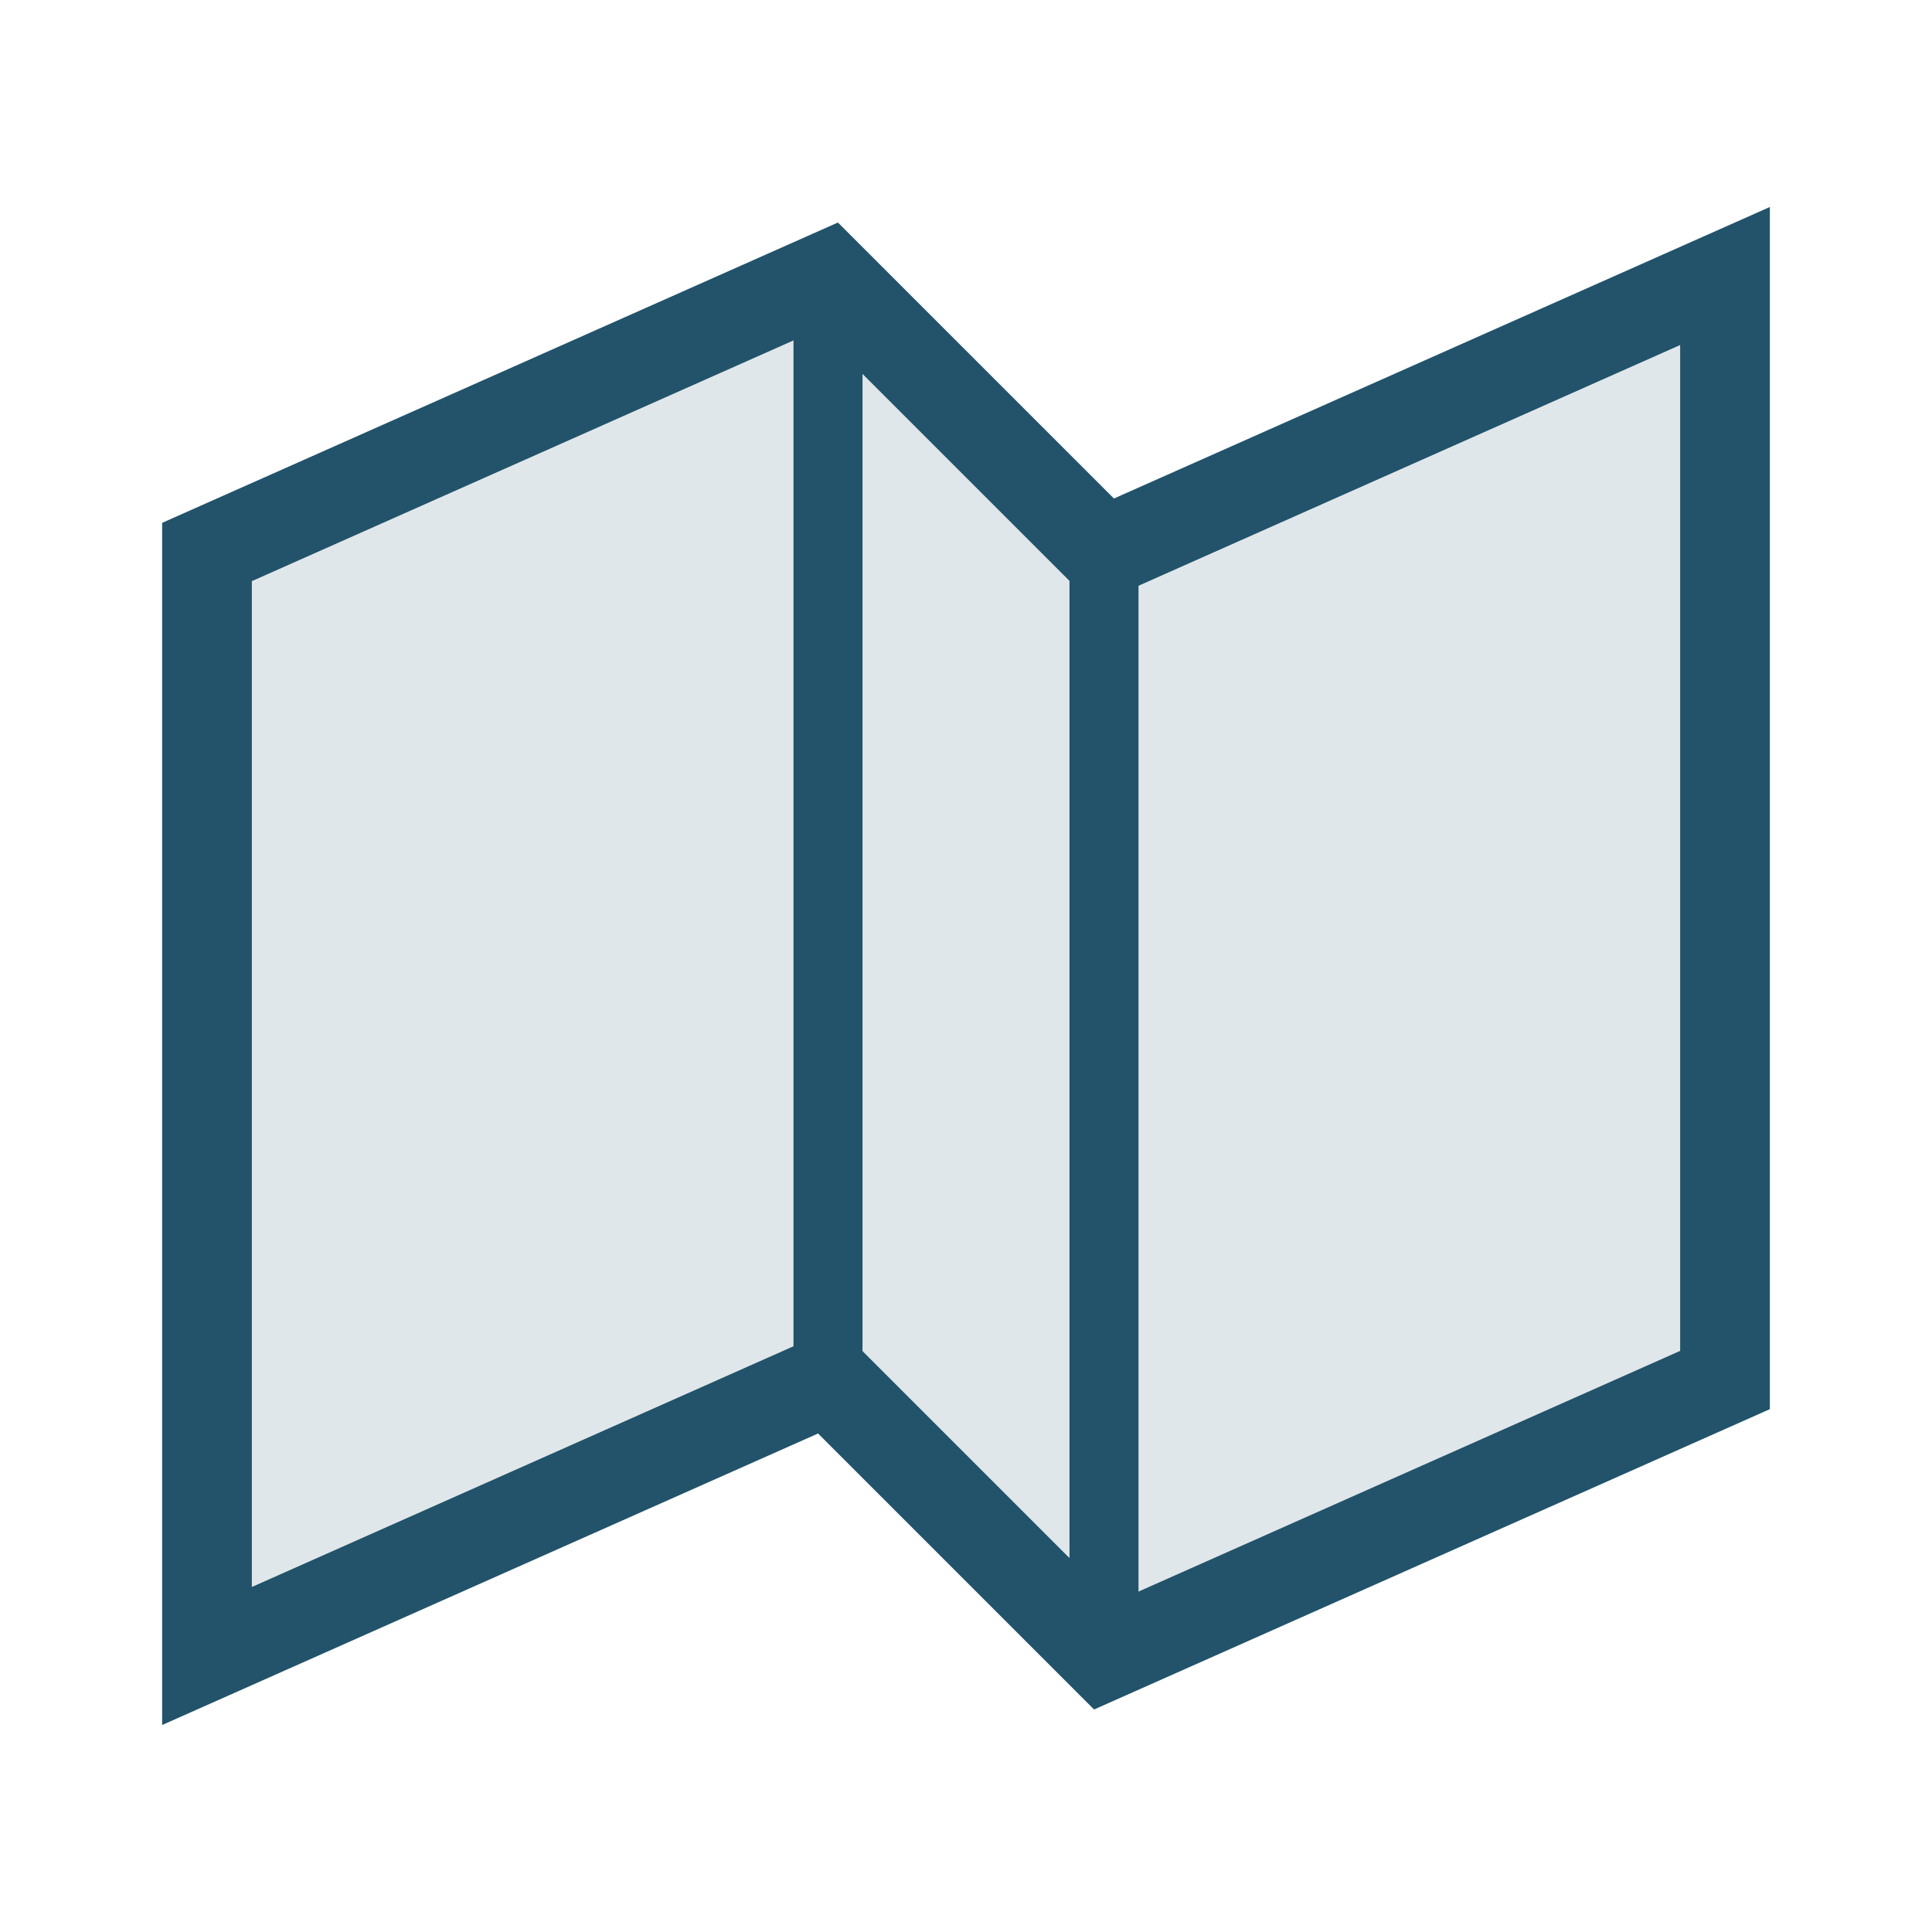
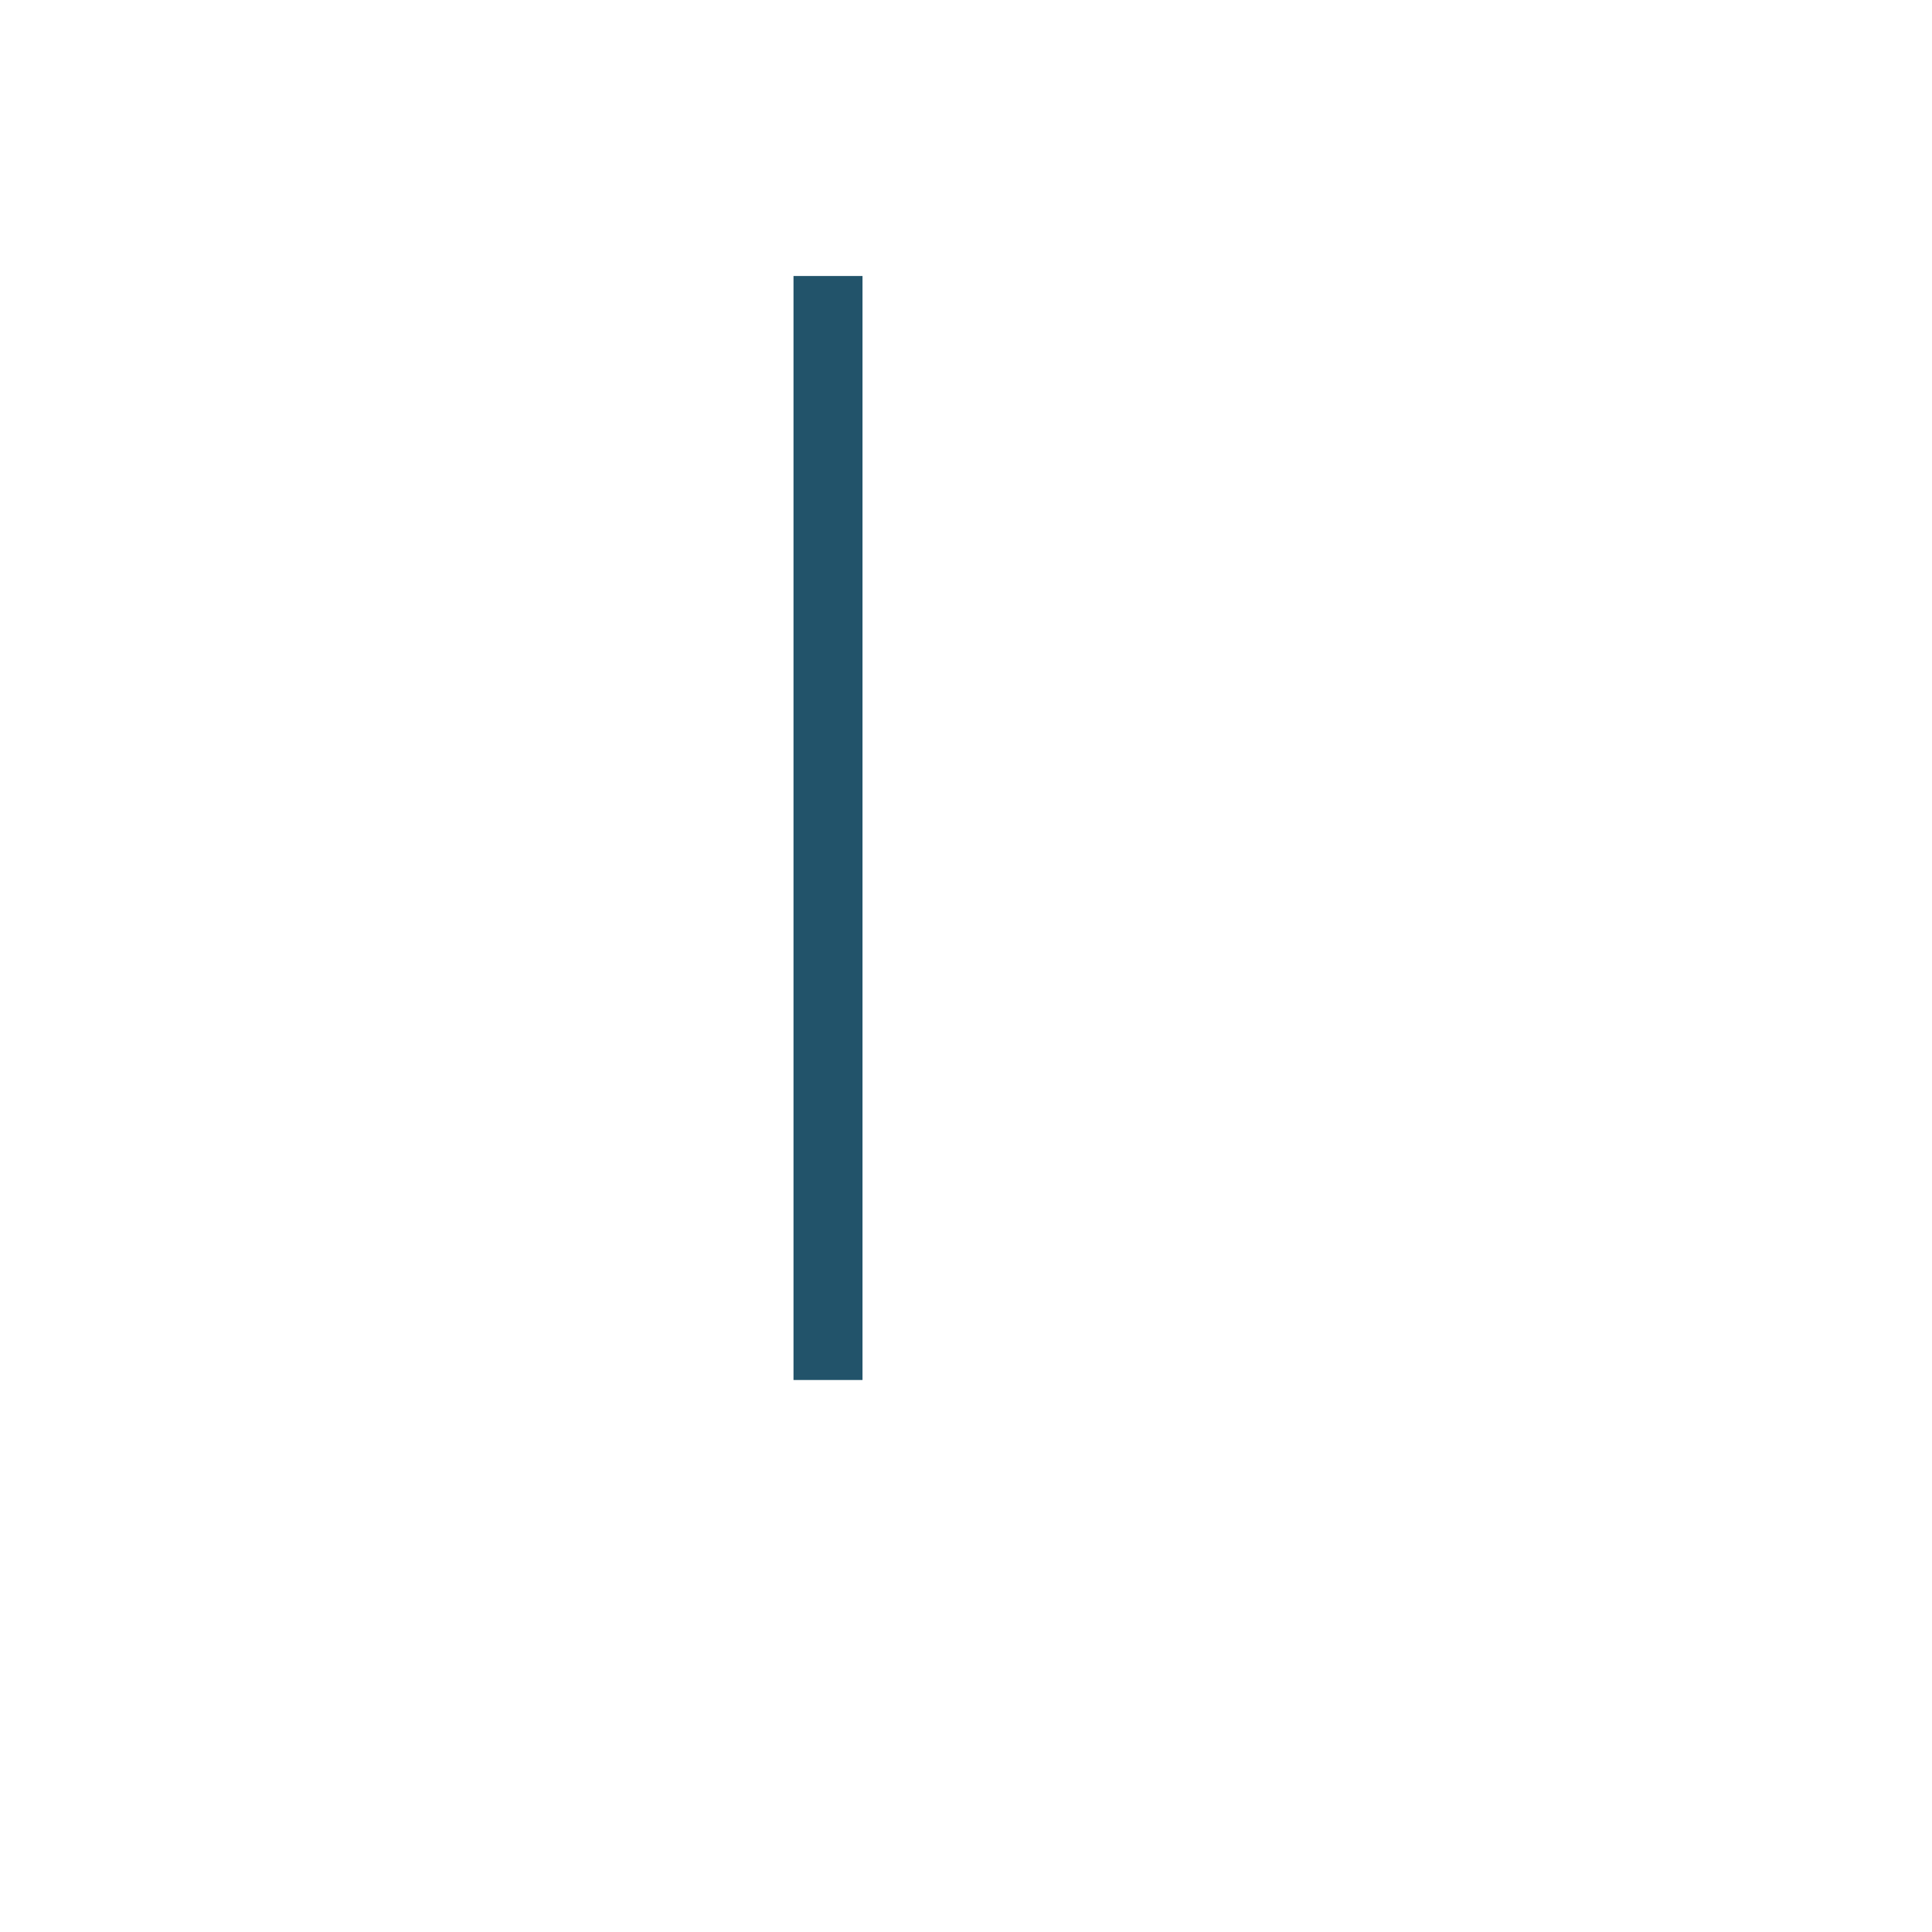
<svg xmlns="http://www.w3.org/2000/svg" width="28" height="28" viewBox="0 0 28 28">
-   <polygon points="3,8 12,4 16,8 25,4 25,20 16,24 12,20 3,24" fill="#E0E7EB" stroke="#22536A" stroke-width="1.3" />
-   <path d="M12 4v16M16 8v16" stroke="#22536A" stroke-width="1" />
+   <path d="M12 4v16M16 8" stroke="#22536A" stroke-width="1" />
</svg>